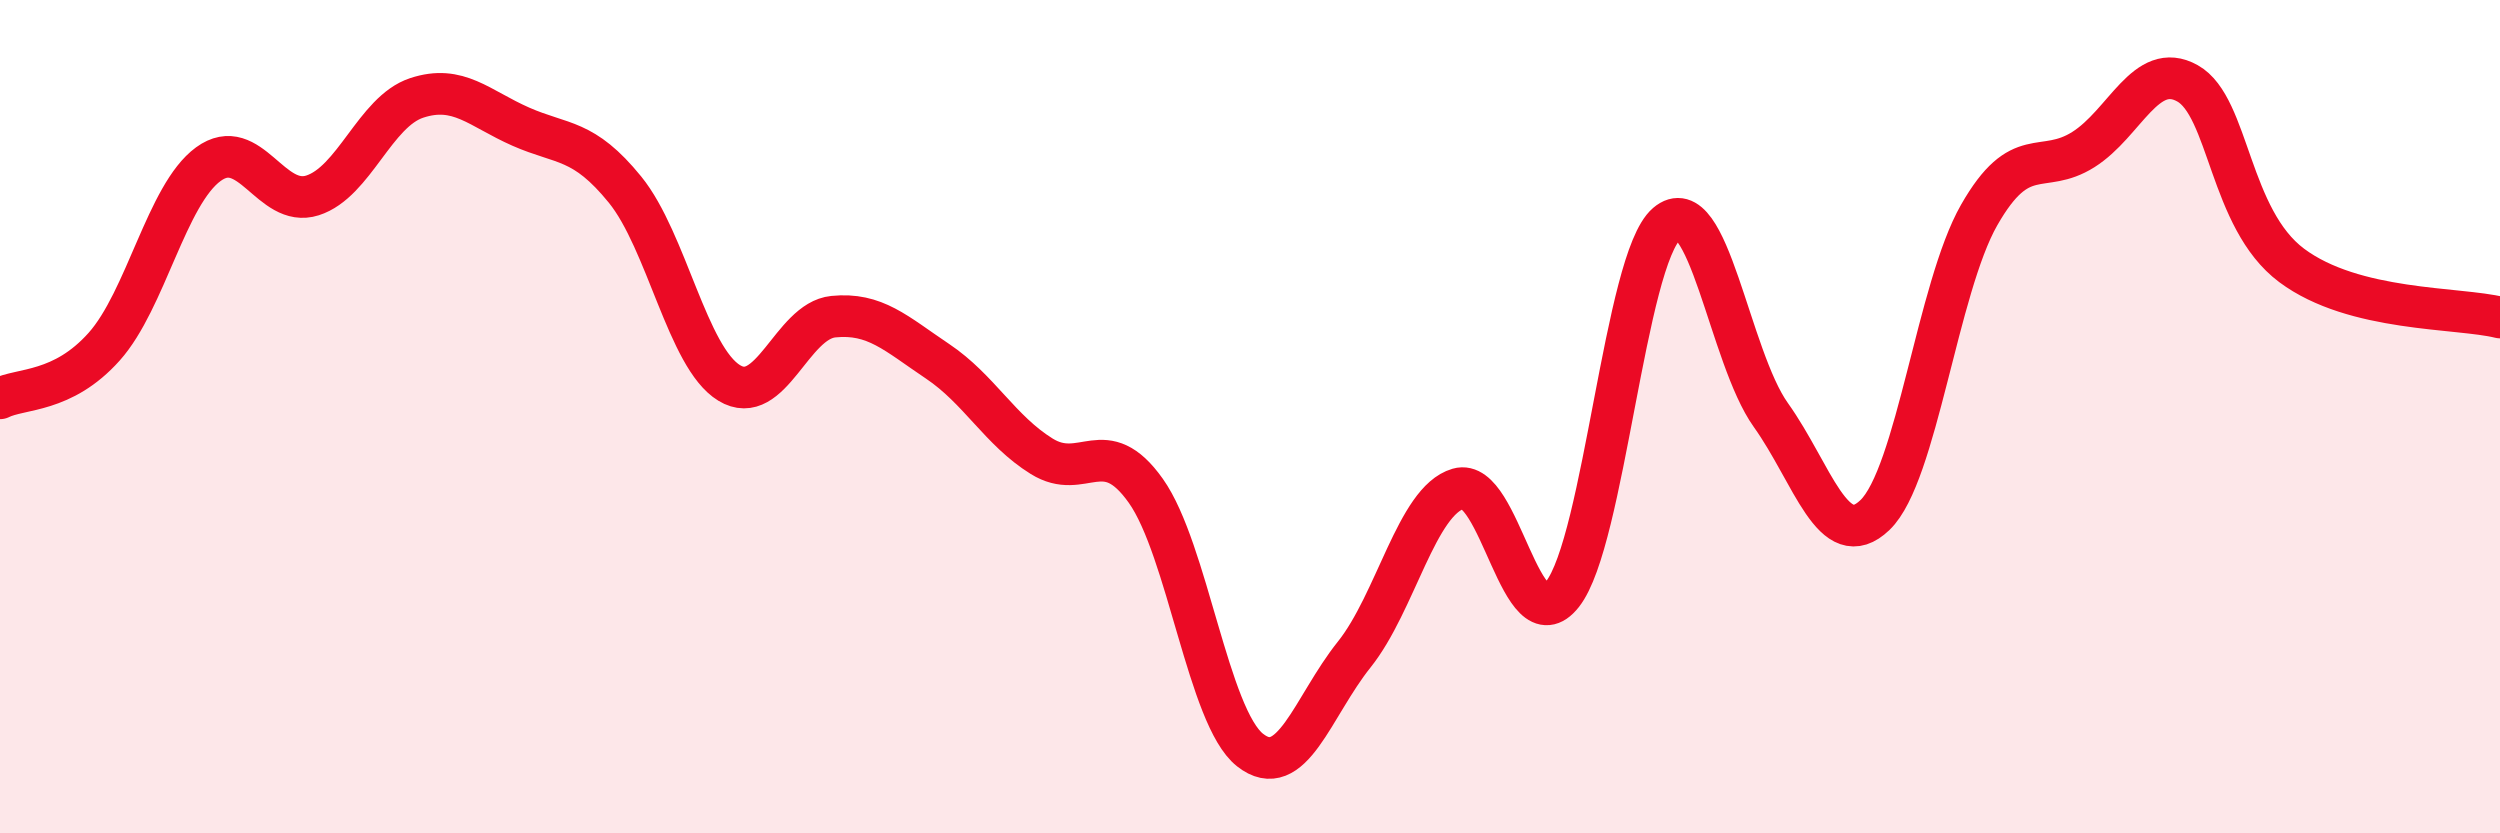
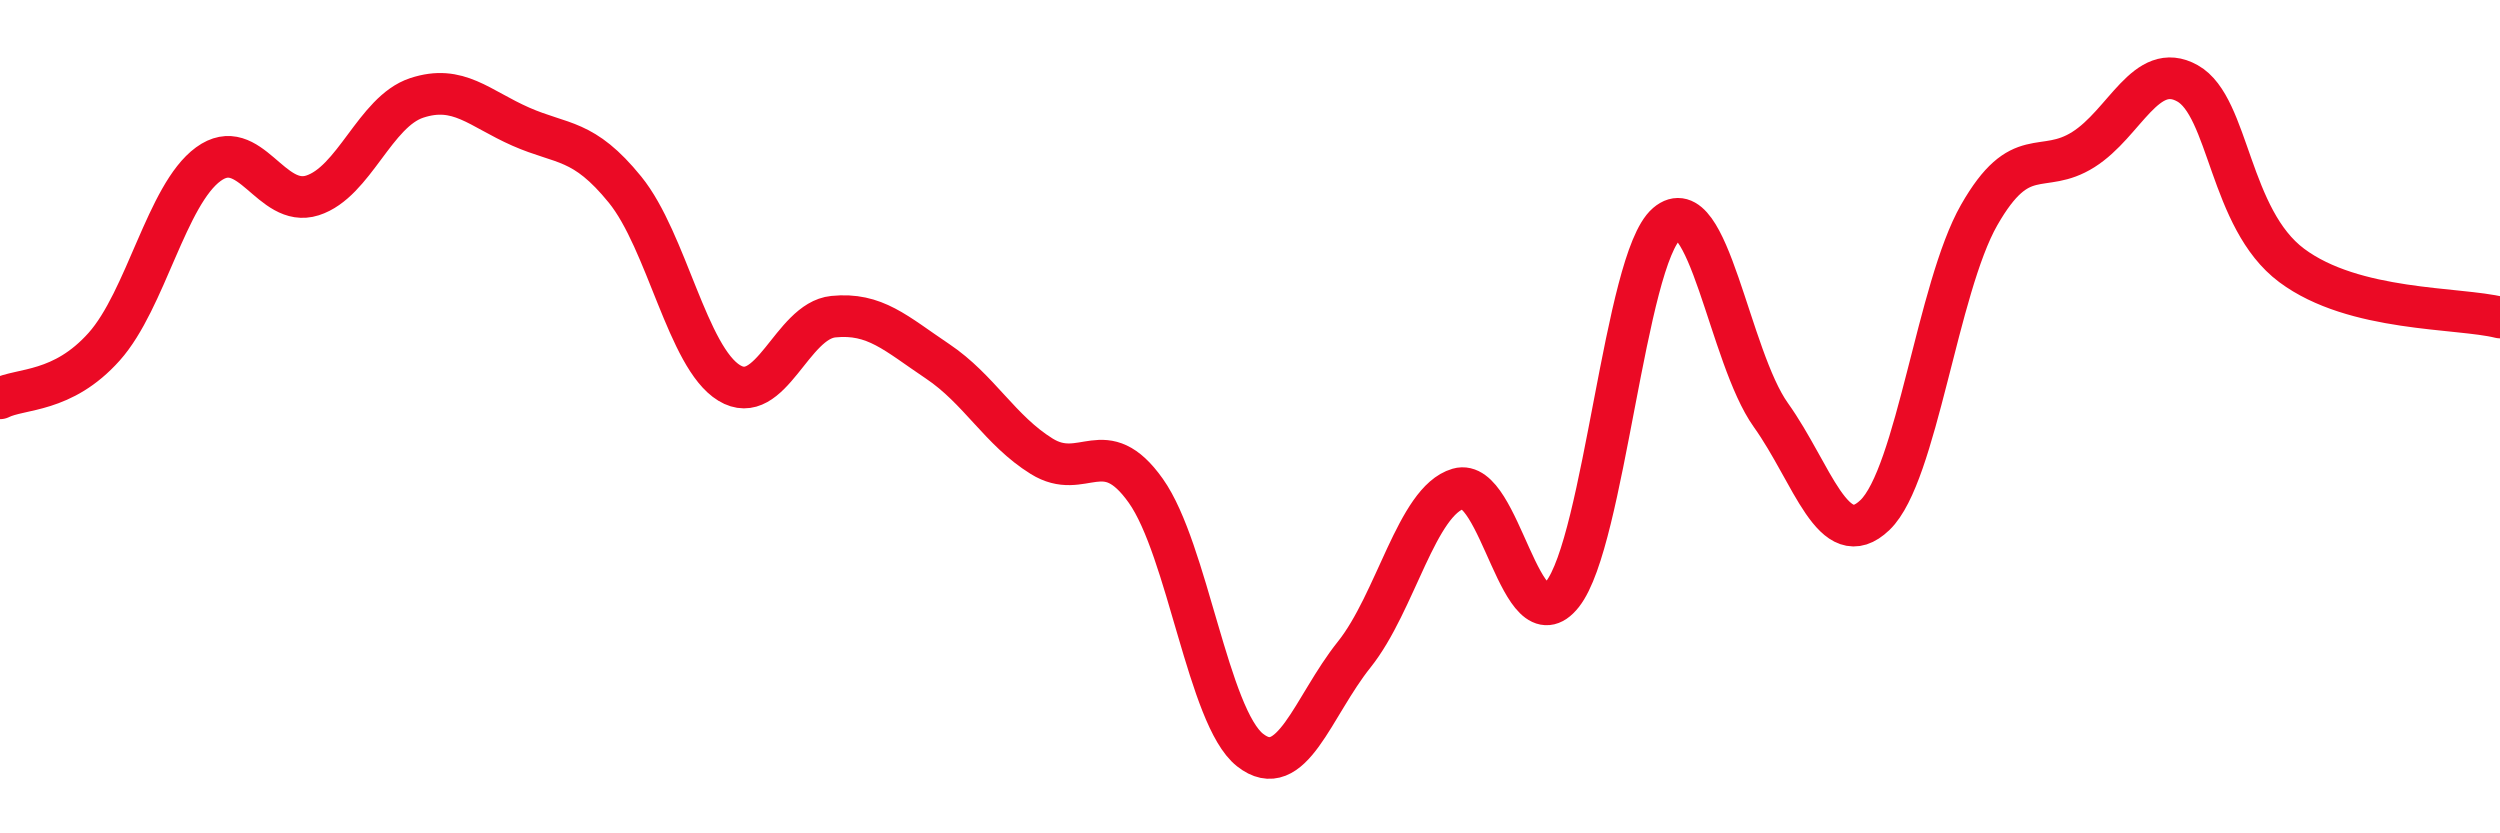
<svg xmlns="http://www.w3.org/2000/svg" width="60" height="20" viewBox="0 0 60 20">
-   <path d="M 0,9.56 C 0.5,9.31 1.5,9.44 2.5,8.32 C 3.5,7.2 4,4.67 5,3.94 C 6,3.21 6.5,5.01 7.5,4.69 C 8.5,4.37 9,2.68 10,2.35 C 11,2.02 11.5,2.6 12.5,3.04 C 13.5,3.48 14,3.32 15,4.55 C 16,5.78 16.5,8.58 17.5,9.19 C 18.5,9.8 19,7.7 20,7.6 C 21,7.5 21.5,8 22.5,8.67 C 23.5,9.34 24,10.33 25,10.95 C 26,11.57 26.5,10.37 27.5,11.78 C 28.5,13.19 29,17.21 30,18 C 31,18.79 31.5,16.96 32.5,15.71 C 33.5,14.46 34,12.02 35,11.73 C 36,11.44 36.5,15.53 37.5,14.26 C 38.5,12.99 39,6.23 40,5.37 C 41,4.51 41.5,8.56 42.5,9.96 C 43.5,11.36 44,13.32 45,12.36 C 46,11.4 46.5,6.91 47.5,5.16 C 48.5,3.41 49,4.22 50,3.59 C 51,2.96 51.5,1.44 52.5,2 C 53.5,2.56 53.5,5.25 55,6.37 C 56.5,7.49 59,7.37 60,7.62L60 20L0 20Z" fill="#EB0A25" opacity="0.1" stroke-linecap="round" stroke-linejoin="round" />
  <path d="M 0,9.56 C 0.5,9.31 1.5,9.44 2.5,8.32 C 3.5,7.2 4,4.67 5,3.94 C 6,3.21 6.5,5.01 7.5,4.69 C 8.5,4.37 9,2.68 10,2.35 C 11,2.02 11.5,2.6 12.5,3.04 C 13.5,3.48 14,3.32 15,4.55 C 16,5.78 16.5,8.58 17.5,9.19 C 18.5,9.8 19,7.7 20,7.6 C 21,7.5 21.5,8 22.5,8.67 C 23.5,9.34 24,10.33 25,10.95 C 26,11.57 26.5,10.37 27.5,11.78 C 28.5,13.19 29,17.21 30,18 C 31,18.79 31.5,16.96 32.5,15.71 C 33.5,14.46 34,12.02 35,11.73 C 36,11.44 36.5,15.53 37.5,14.26 C 38.5,12.99 39,6.23 40,5.37 C 41,4.51 41.5,8.56 42.5,9.96 C 43.5,11.36 44,13.32 45,12.36 C 46,11.4 46.5,6.91 47.5,5.16 C 48.5,3.41 49,4.22 50,3.59 C 51,2.96 51.5,1.44 52.5,2 C 53.5,2.56 53.5,5.25 55,6.37 C 56.5,7.49 59,7.37 60,7.62" stroke="#EB0A25" stroke-width="1" fill="none" stroke-linecap="round" stroke-linejoin="round" />
</svg>